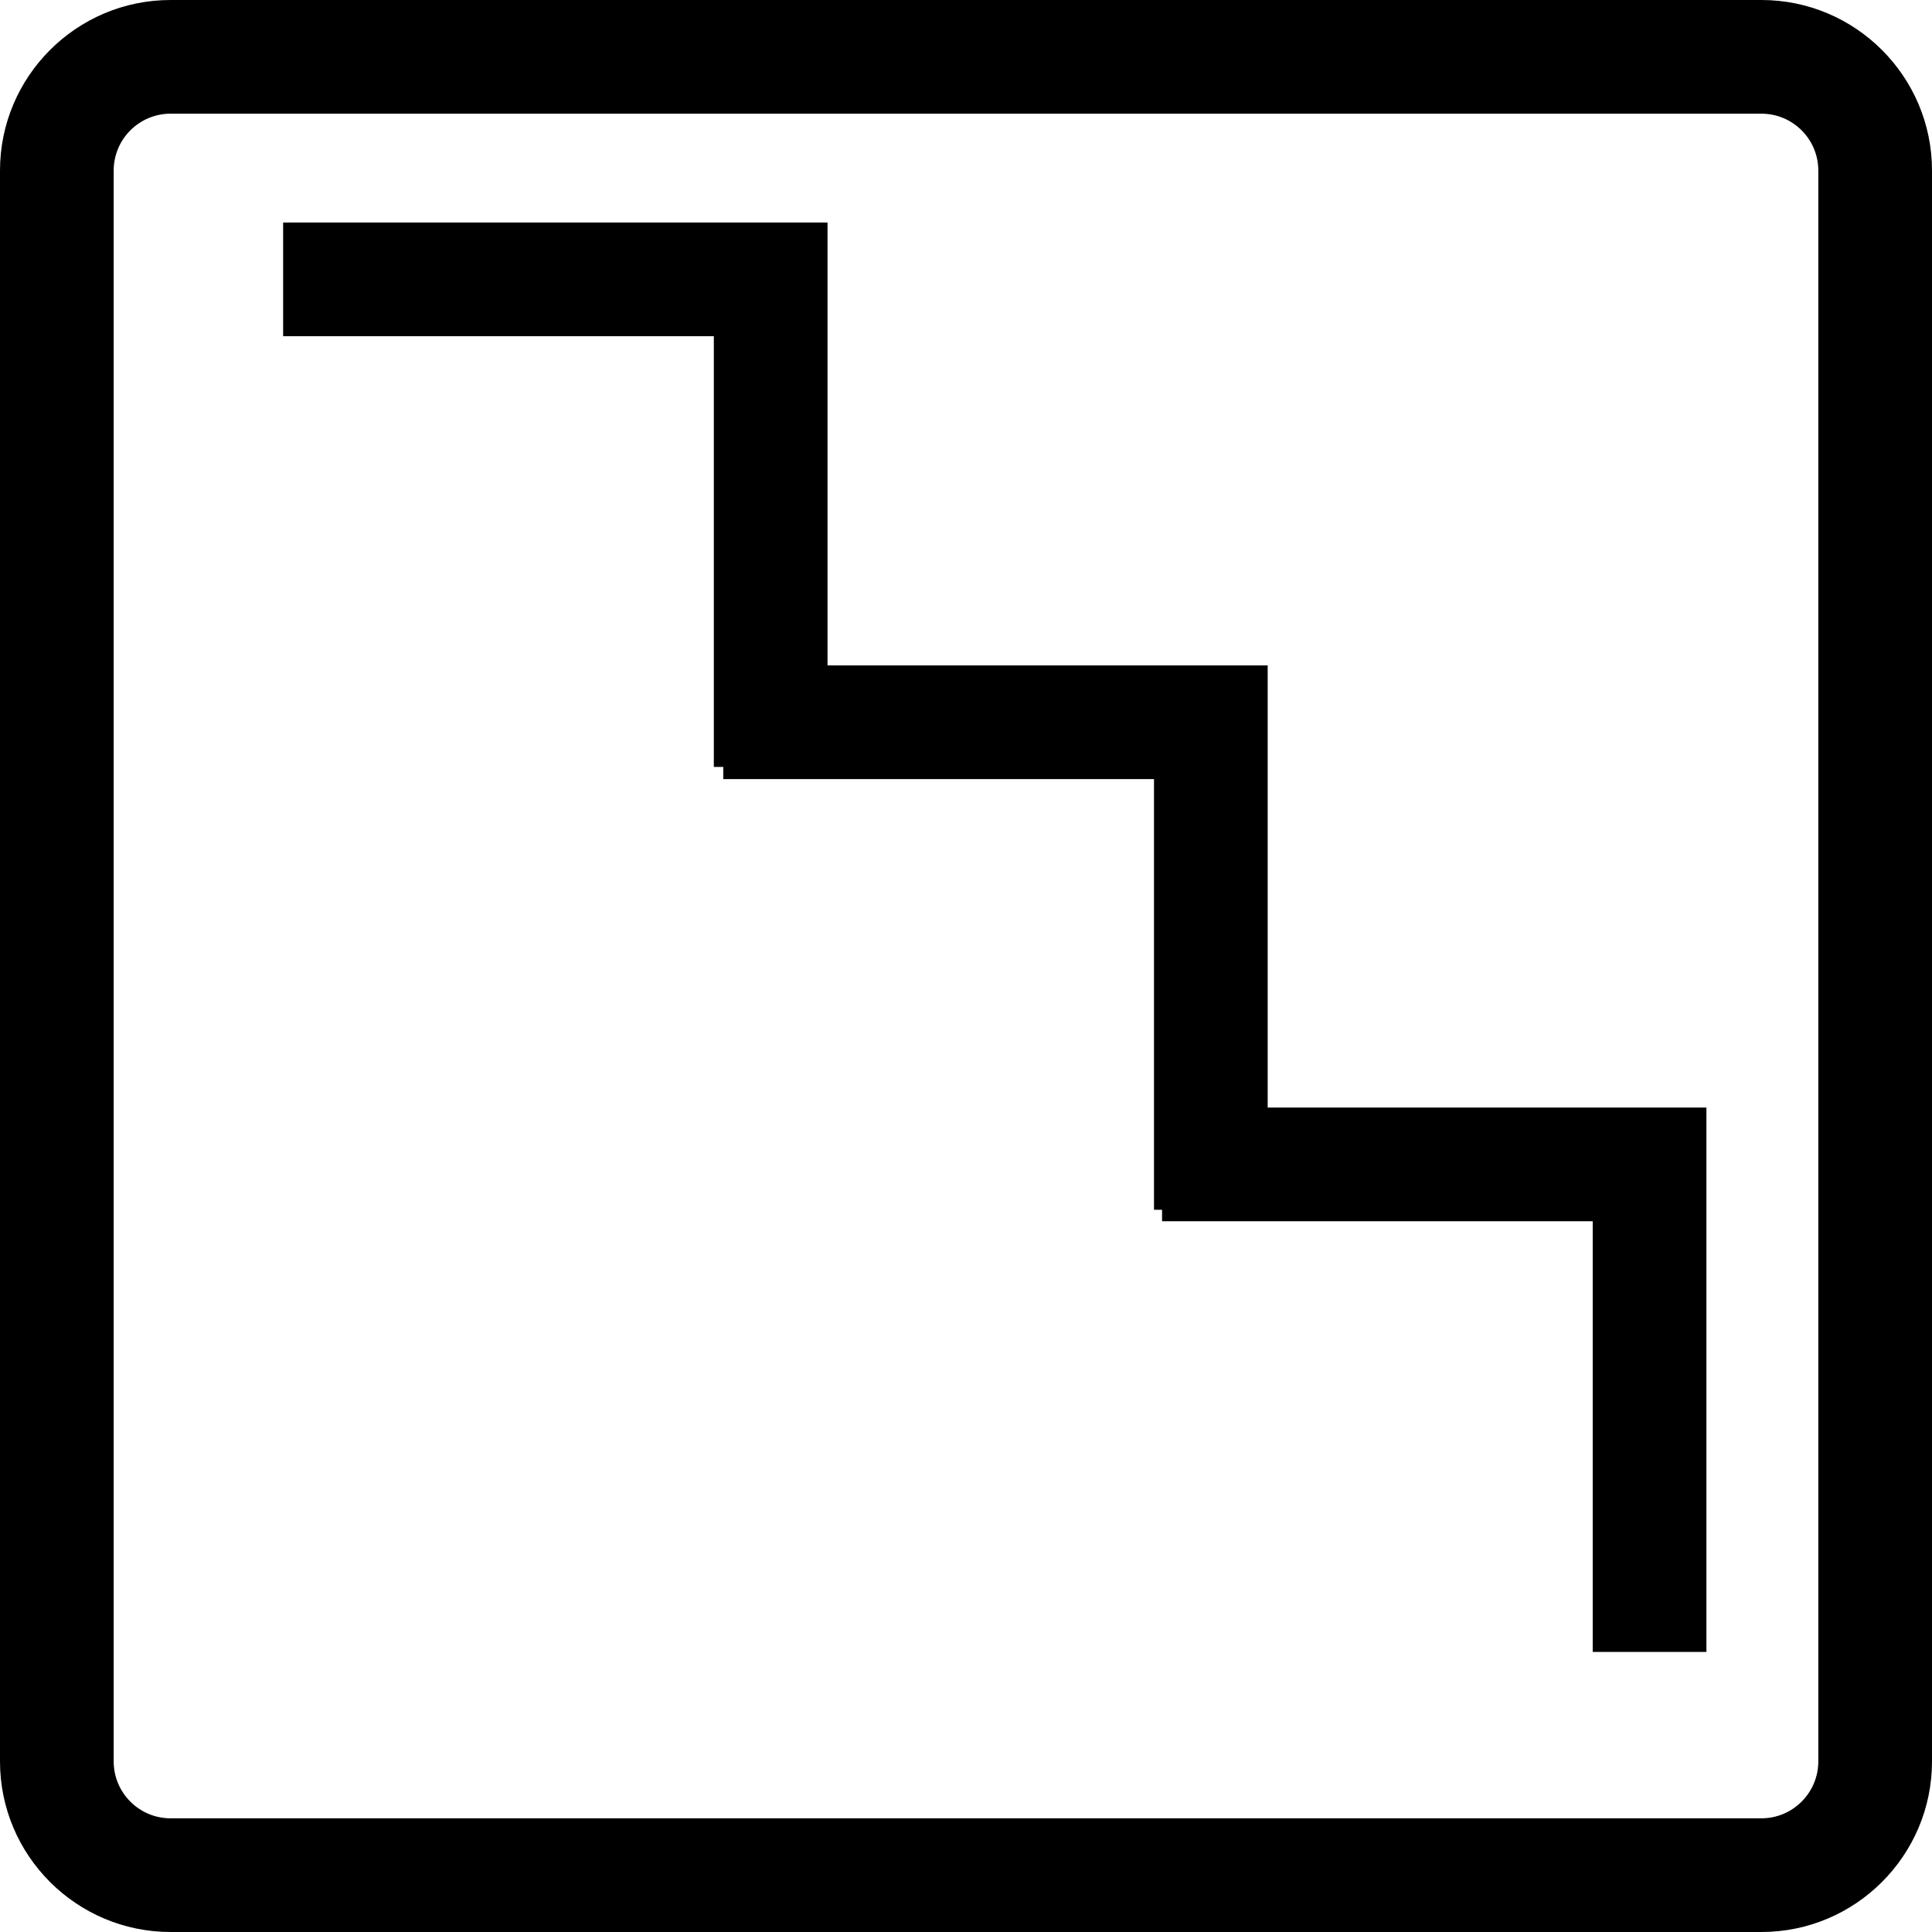
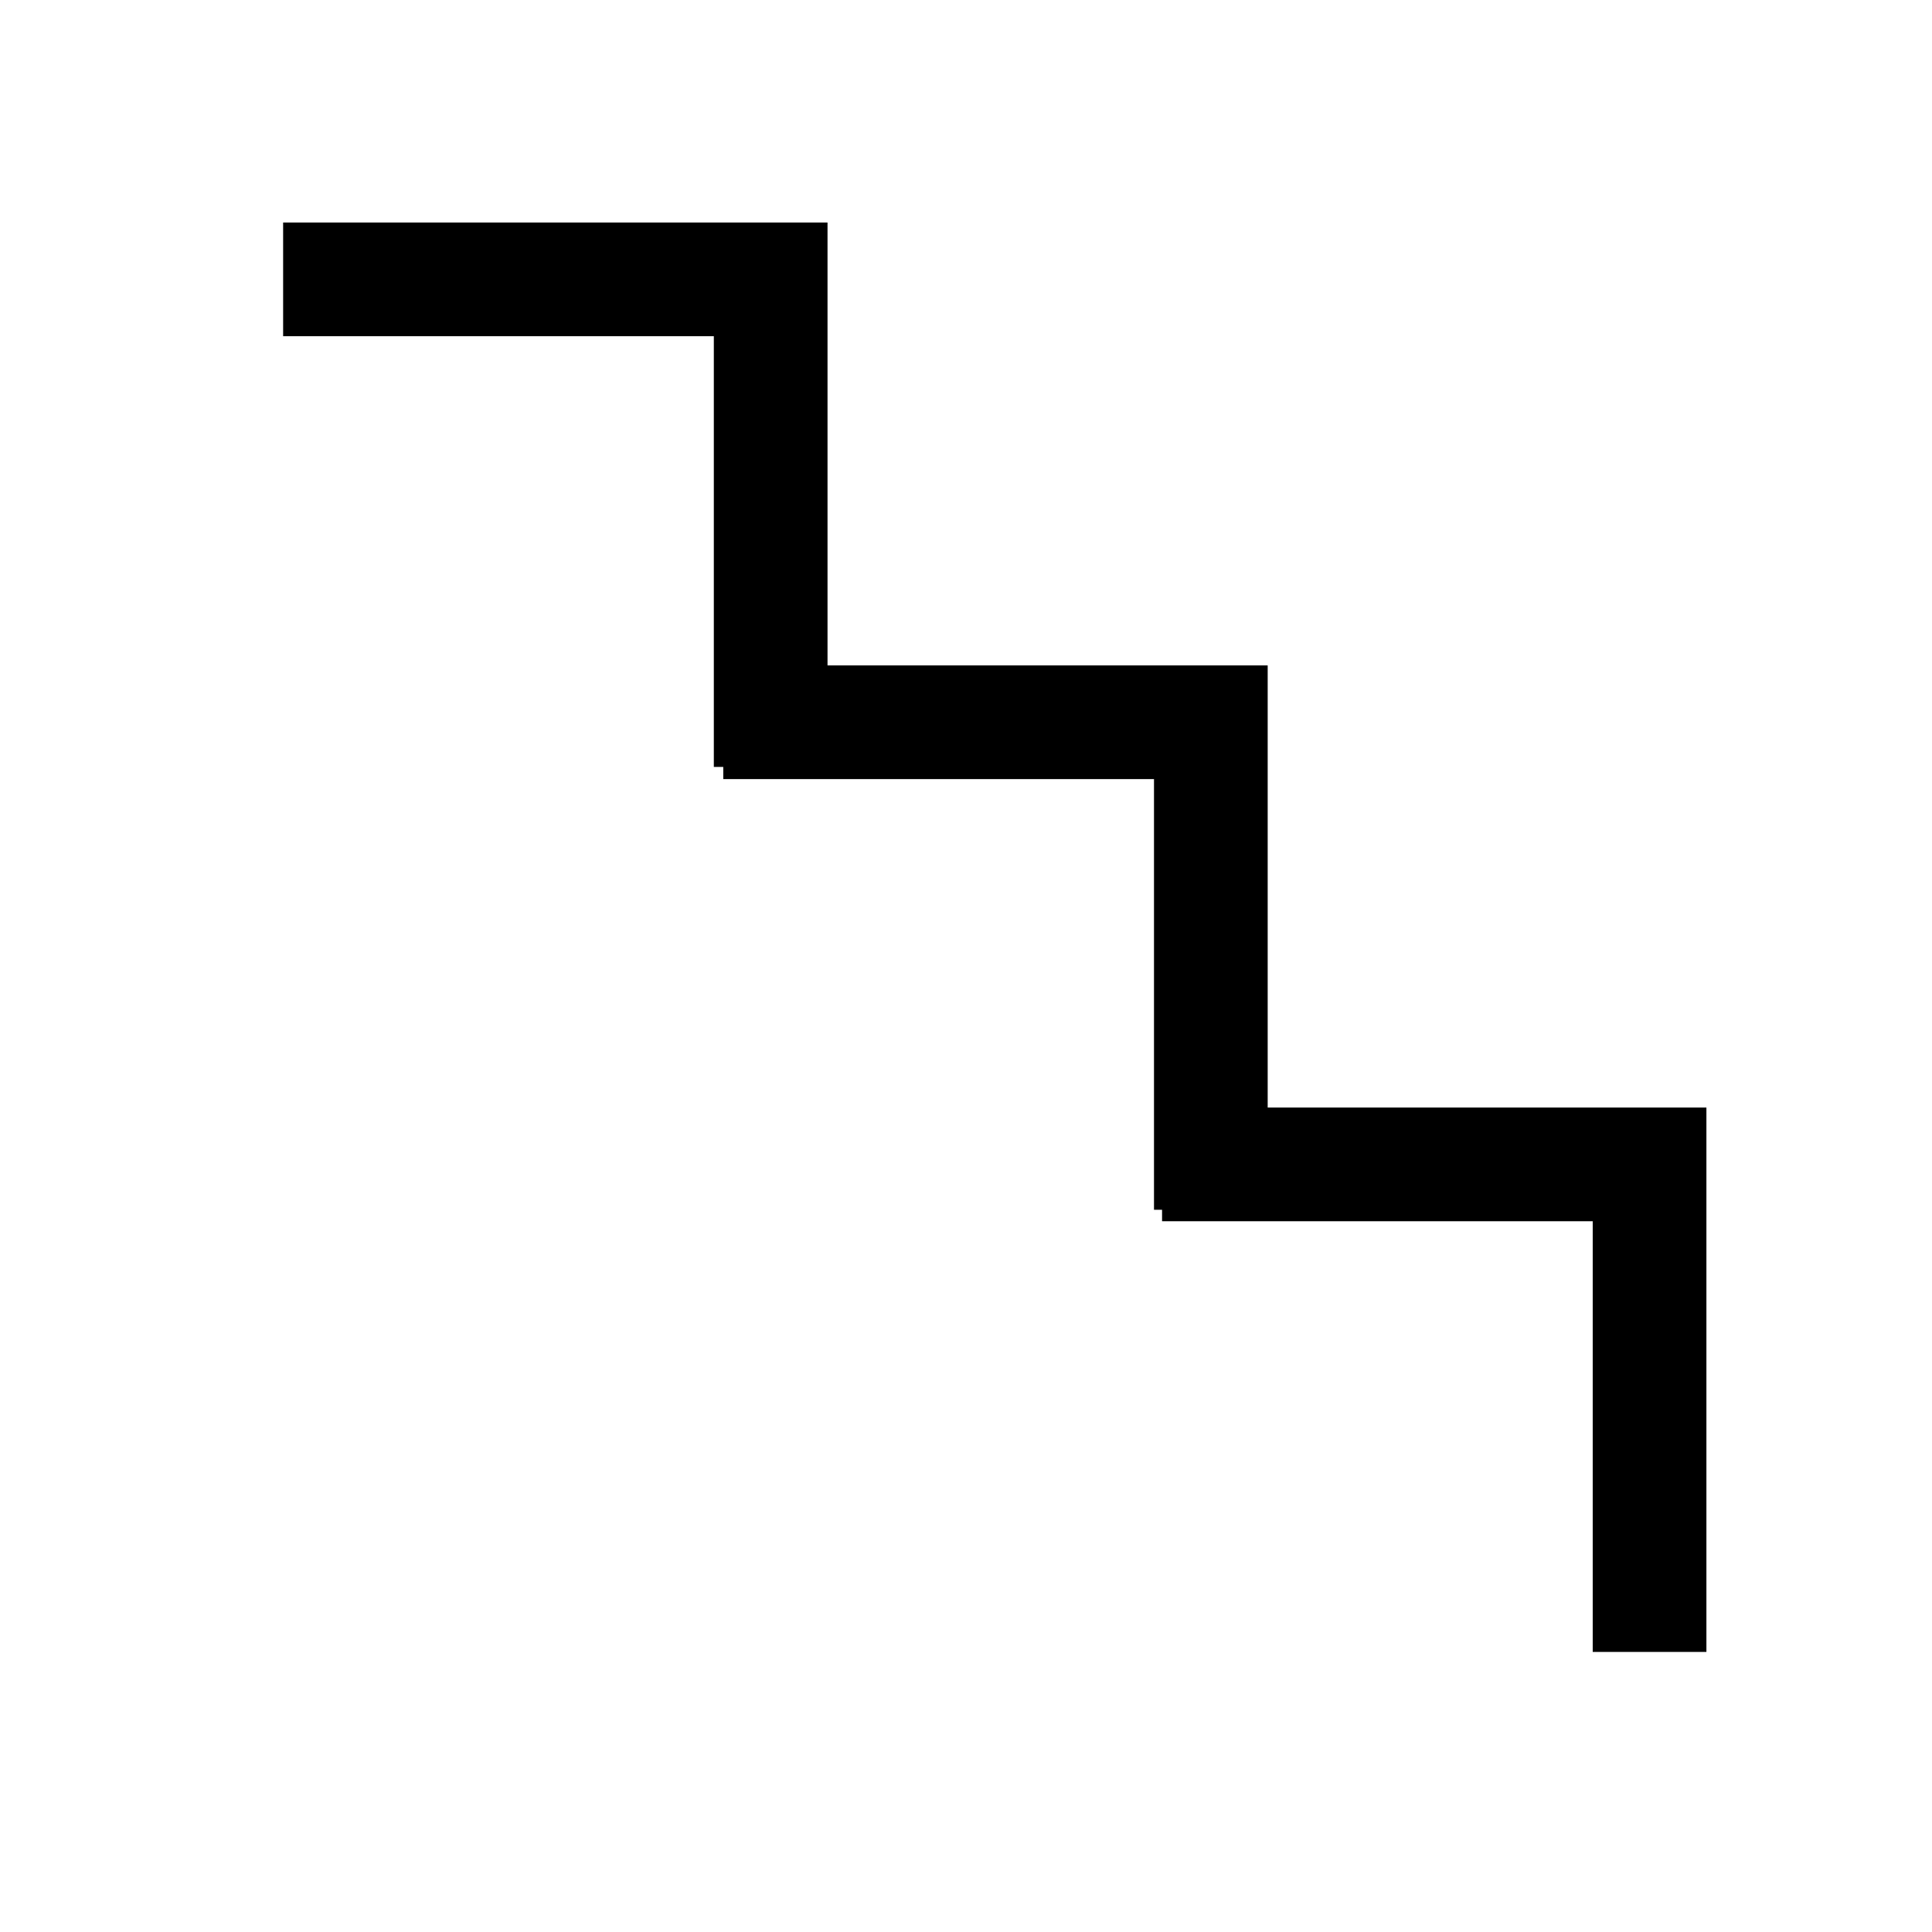
<svg xmlns="http://www.w3.org/2000/svg" version="1.1" id="Capa_1" x="0px" y="0px" width="243.65px" height="243.649px" viewBox="0 0 243.65 243.649" style="enable-background:new 0 0 243.65 243.649;" xml:space="preserve">
  <g>
    <g>
      <polygon points="90.023,96.719 91.213,96.719 91.213,98.254 145.534,98.254 145.534,152.567 146.551,152.567 146.551,154.014     200.862,154.014 200.862,208.329 215.2,208.329 215.2,139.677 159.871,139.677 159.871,83.917 104.361,83.917 104.361,28.063     35.706,28.063 35.706,42.4 90.023,42.4   " />
-       <path d="M21.506,243.649h200.638c11.854,0,21.506-9.646,21.506-21.506V21.506C243.65,9.649,233.999,0,222.144,0H21.506    C9.649,0,0,9.649,0,21.506v200.637C0,234.003,9.649,243.649,21.506,243.649z M14.337,21.506c0-3.953,3.216-7.169,7.169-7.169    h200.638c3.948,0,7.168,3.216,7.168,7.169v200.637c0,3.948-3.22,7.169-7.168,7.169H21.506c-3.953,0-7.169-3.221-7.169-7.169    V21.506z" />
    </g>
  </g>
  <g>
</g>
  <g>
</g>
  <g>
</g>
  <g>
</g>
  <g>
</g>
  <g>
</g>
  <g>
</g>
  <g>
</g>
  <g>
</g>
  <g>
</g>
  <g>
</g>
  <g>
</g>
  <g>
</g>
  <g>
</g>
  <g>
</g>
</svg>